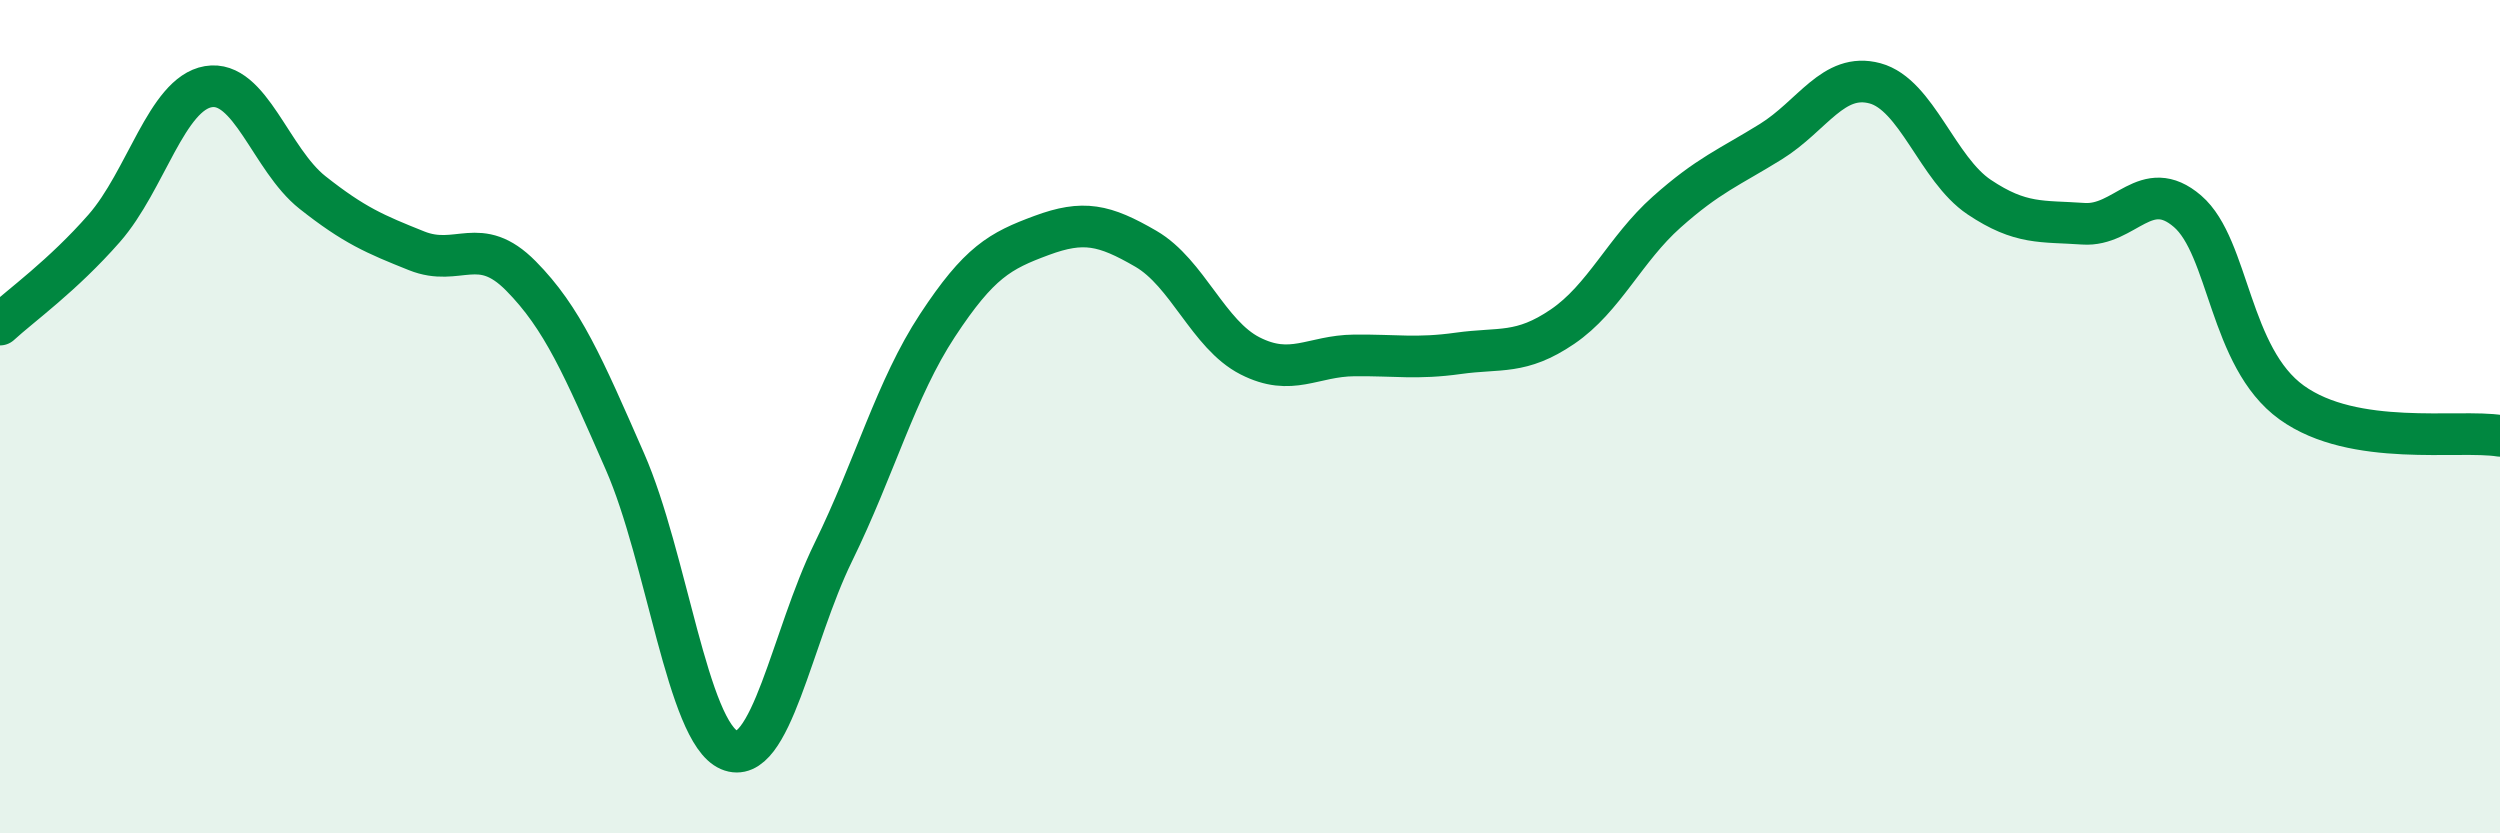
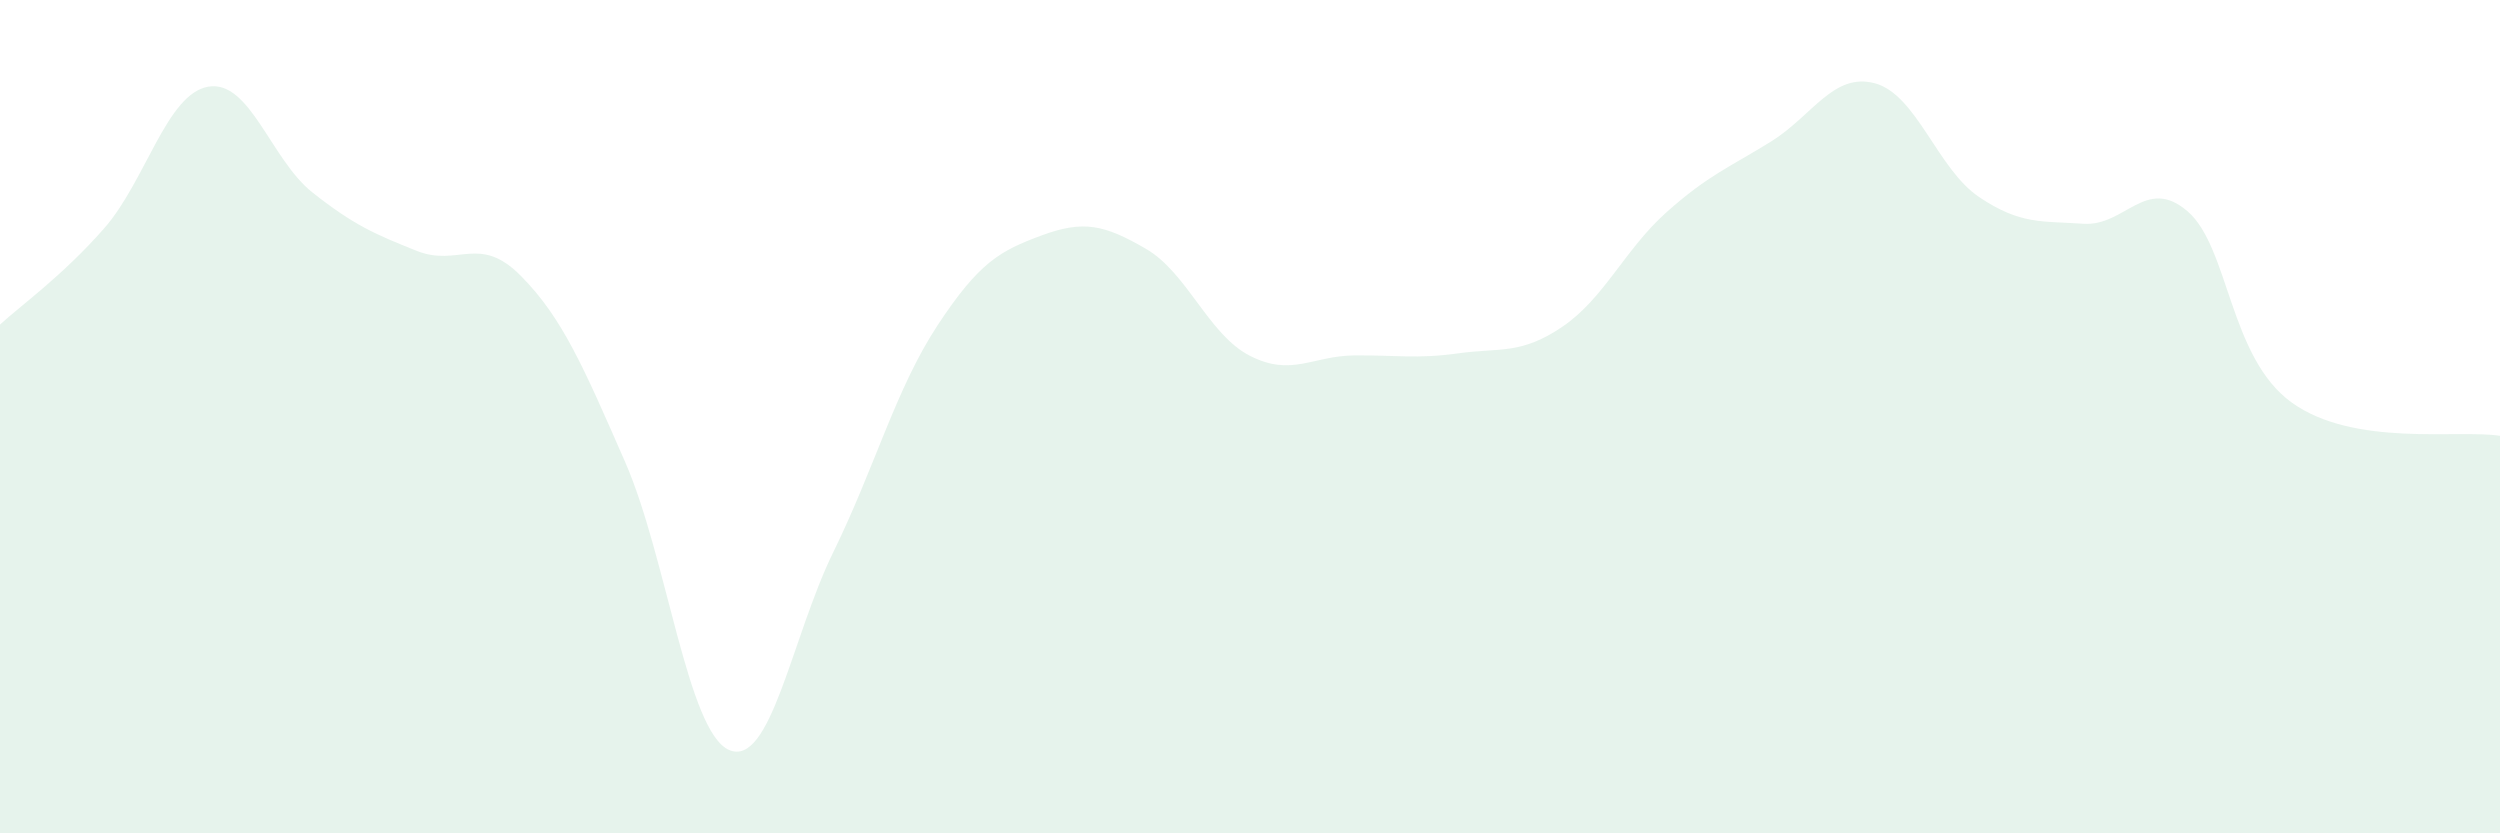
<svg xmlns="http://www.w3.org/2000/svg" width="60" height="20" viewBox="0 0 60 20">
  <path d="M 0,7.79 C 0.5,7.33 1.5,6.62 2.5,5.48 C 3.5,4.34 4,2.25 5,2.08 C 6,1.91 6.5,3.83 7.5,4.62 C 8.5,5.41 9,5.62 10,6.02 C 11,6.42 11.5,5.61 12.5,6.62 C 13.5,7.63 14,8.8 15,11.08 C 16,13.36 16.5,17.57 17.5,18 C 18.5,18.43 19,15.29 20,13.25 C 21,11.21 21.5,9.33 22.5,7.81 C 23.5,6.29 24,6.02 25,5.65 C 26,5.28 26.5,5.39 27.5,5.97 C 28.5,6.55 29,8.03 30,8.54 C 31,9.05 31.5,8.54 32.5,8.53 C 33.5,8.52 34,8.62 35,8.48 C 36,8.34 36.5,8.52 37.5,7.84 C 38.5,7.16 39,5.98 40,5.09 C 41,4.2 41.5,4.02 42.5,3.4 C 43.5,2.78 44,1.73 45,2 C 46,2.27 46.5,4.06 47.5,4.73 C 48.5,5.4 49,5.3 50,5.37 C 51,5.44 51.5,4.21 52.5,5.07 C 53.5,5.93 53.5,8.58 55,9.66 C 56.5,10.74 59,10.3 60,10.46L60 20L0 20Z" fill="#008740" opacity="0.1" stroke-linecap="round" stroke-linejoin="round" />
-   <path d="M 0,7.79 C 0.5,7.33 1.5,6.62 2.5,5.48 C 3.5,4.34 4,2.25 5,2.08 C 6,1.91 6.5,3.83 7.5,4.62 C 8.5,5.41 9,5.62 10,6.02 C 11,6.42 11.5,5.61 12.5,6.62 C 13.5,7.63 14,8.8 15,11.08 C 16,13.36 16.5,17.57 17.5,18 C 18.5,18.43 19,15.29 20,13.25 C 21,11.21 21.5,9.33 22.5,7.81 C 23.5,6.29 24,6.02 25,5.65 C 26,5.28 26.5,5.39 27.5,5.97 C 28.5,6.55 29,8.03 30,8.54 C 31,9.05 31.5,8.54 32.5,8.53 C 33.5,8.52 34,8.62 35,8.48 C 36,8.34 36.5,8.52 37.5,7.84 C 38.5,7.16 39,5.98 40,5.09 C 41,4.2 41.5,4.02 42.5,3.4 C 43.5,2.78 44,1.73 45,2 C 46,2.27 46.5,4.06 47.5,4.73 C 48.5,5.4 49,5.3 50,5.37 C 51,5.44 51.5,4.21 52.5,5.07 C 53.5,5.93 53.5,8.58 55,9.66 C 56.5,10.74 59,10.3 60,10.46" stroke="#008740" stroke-width="1" fill="none" stroke-linecap="round" stroke-linejoin="round" />
</svg>